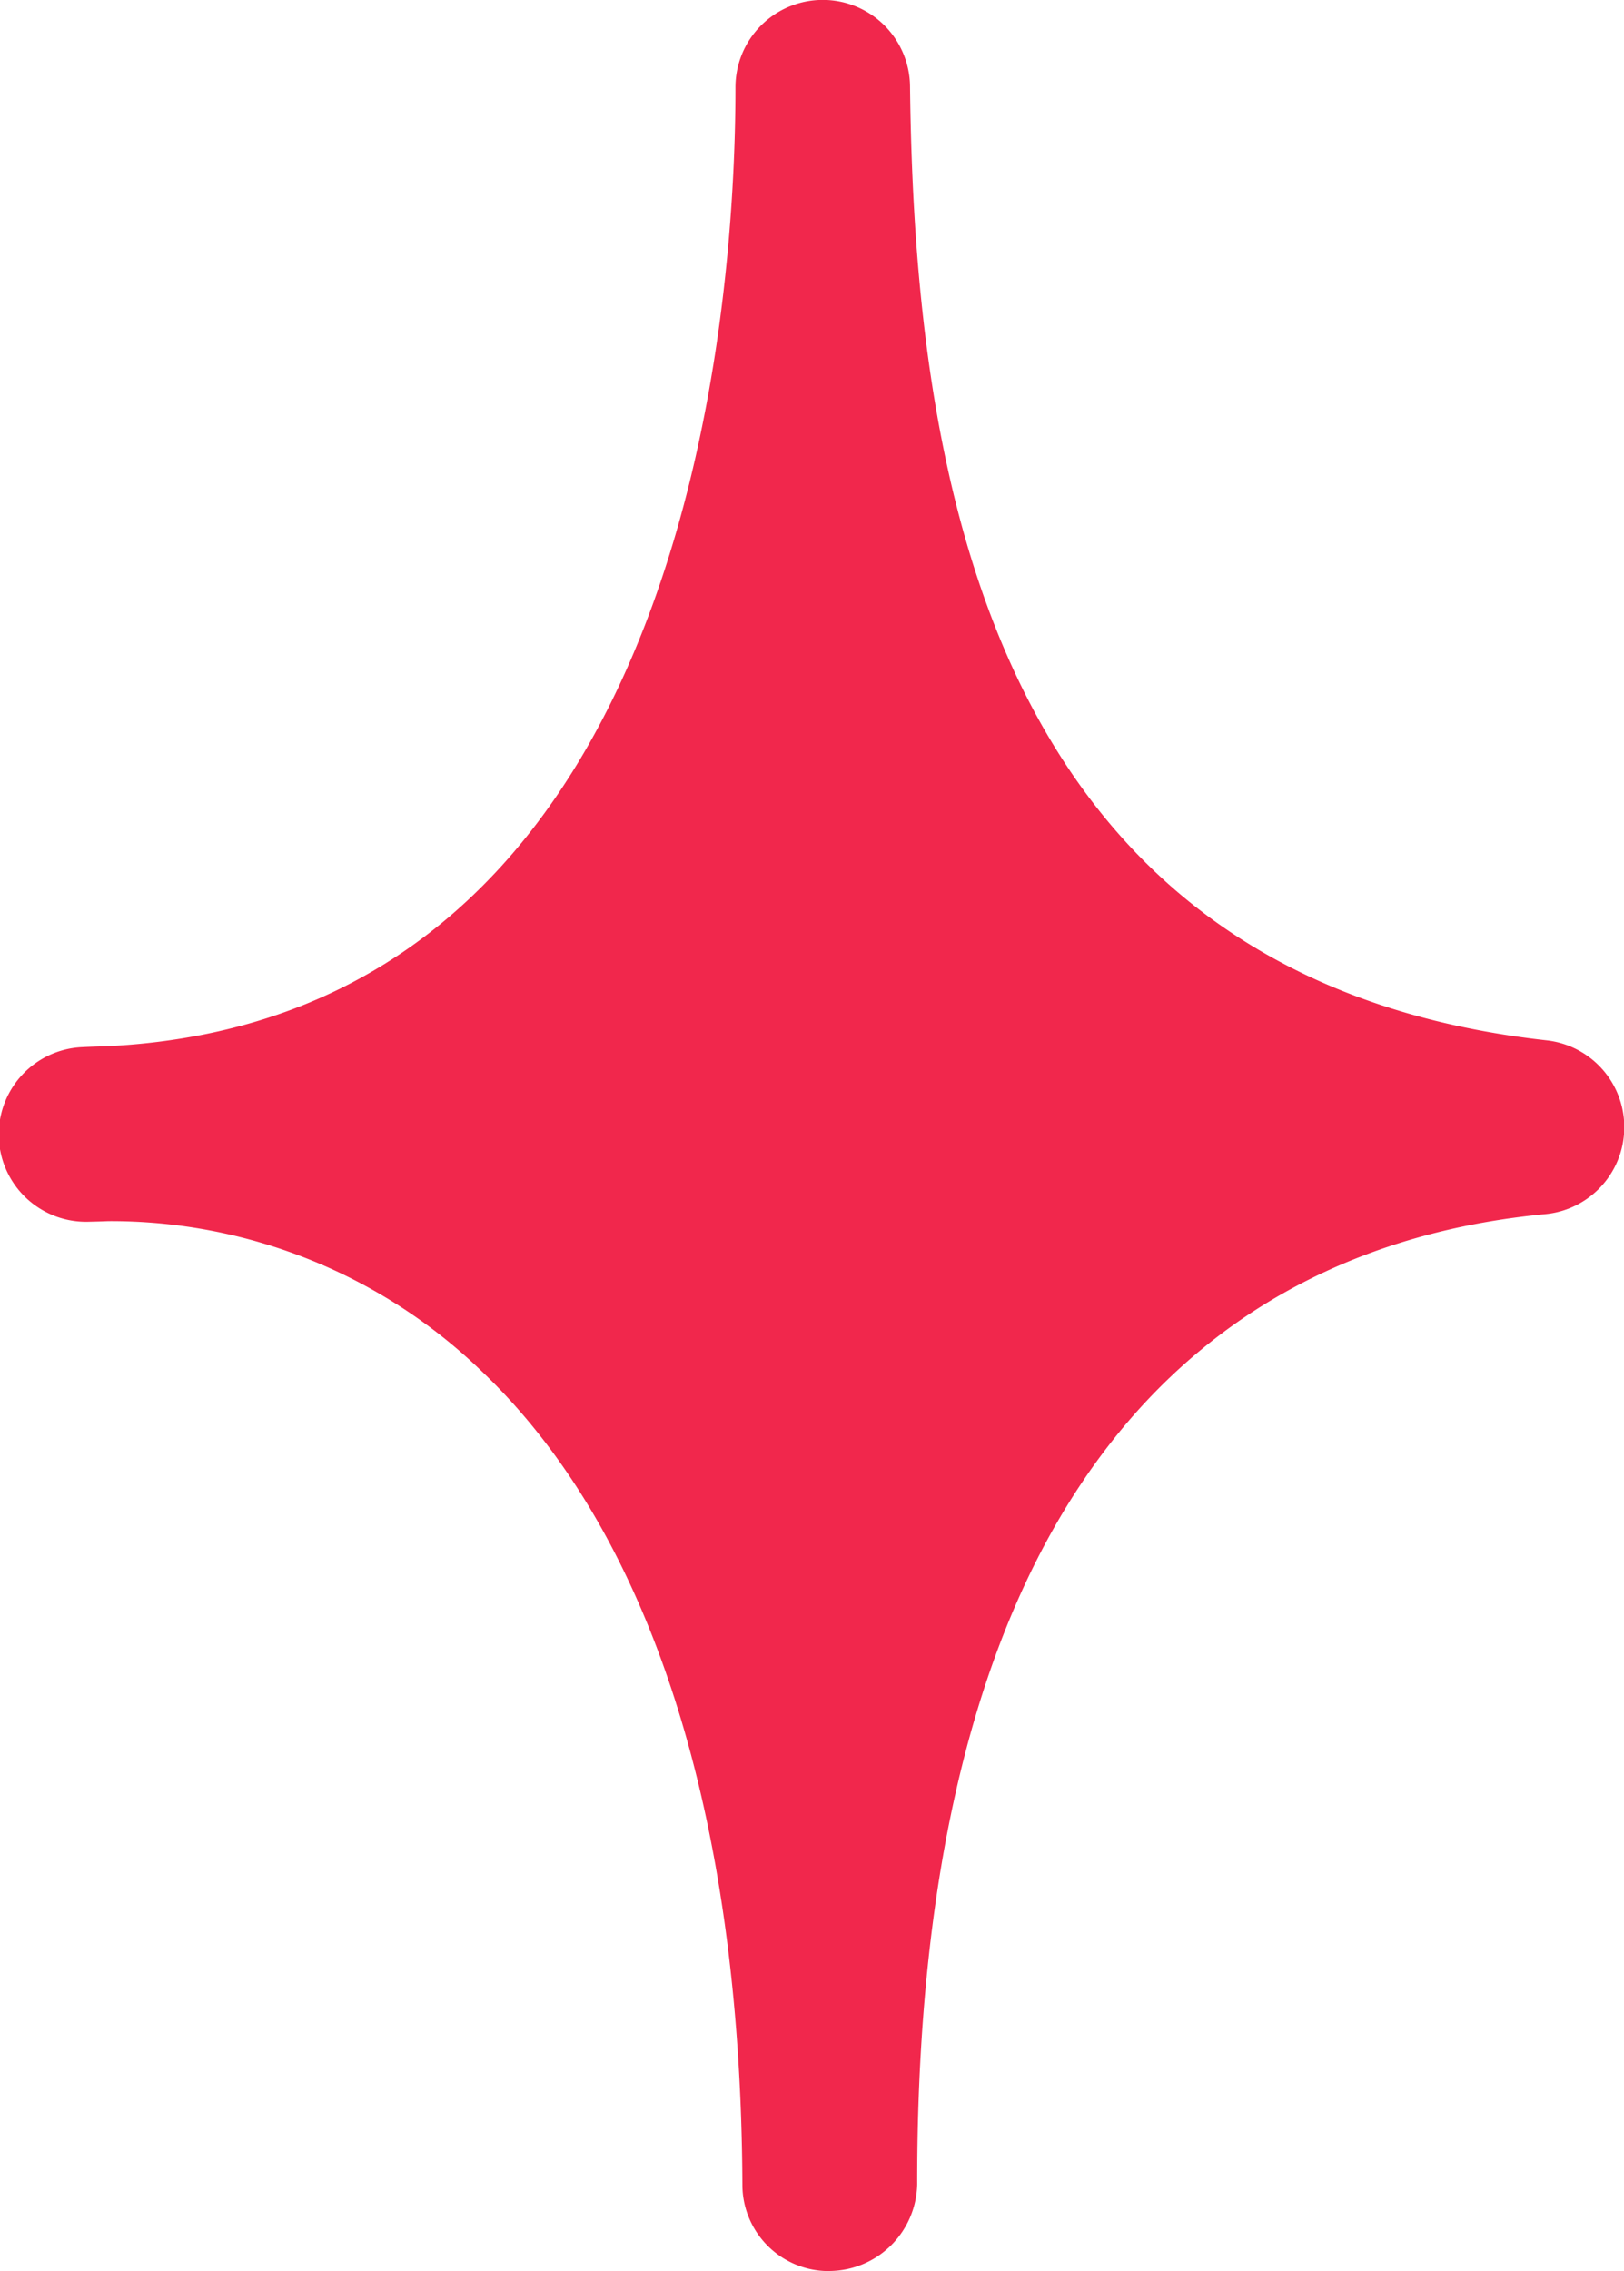
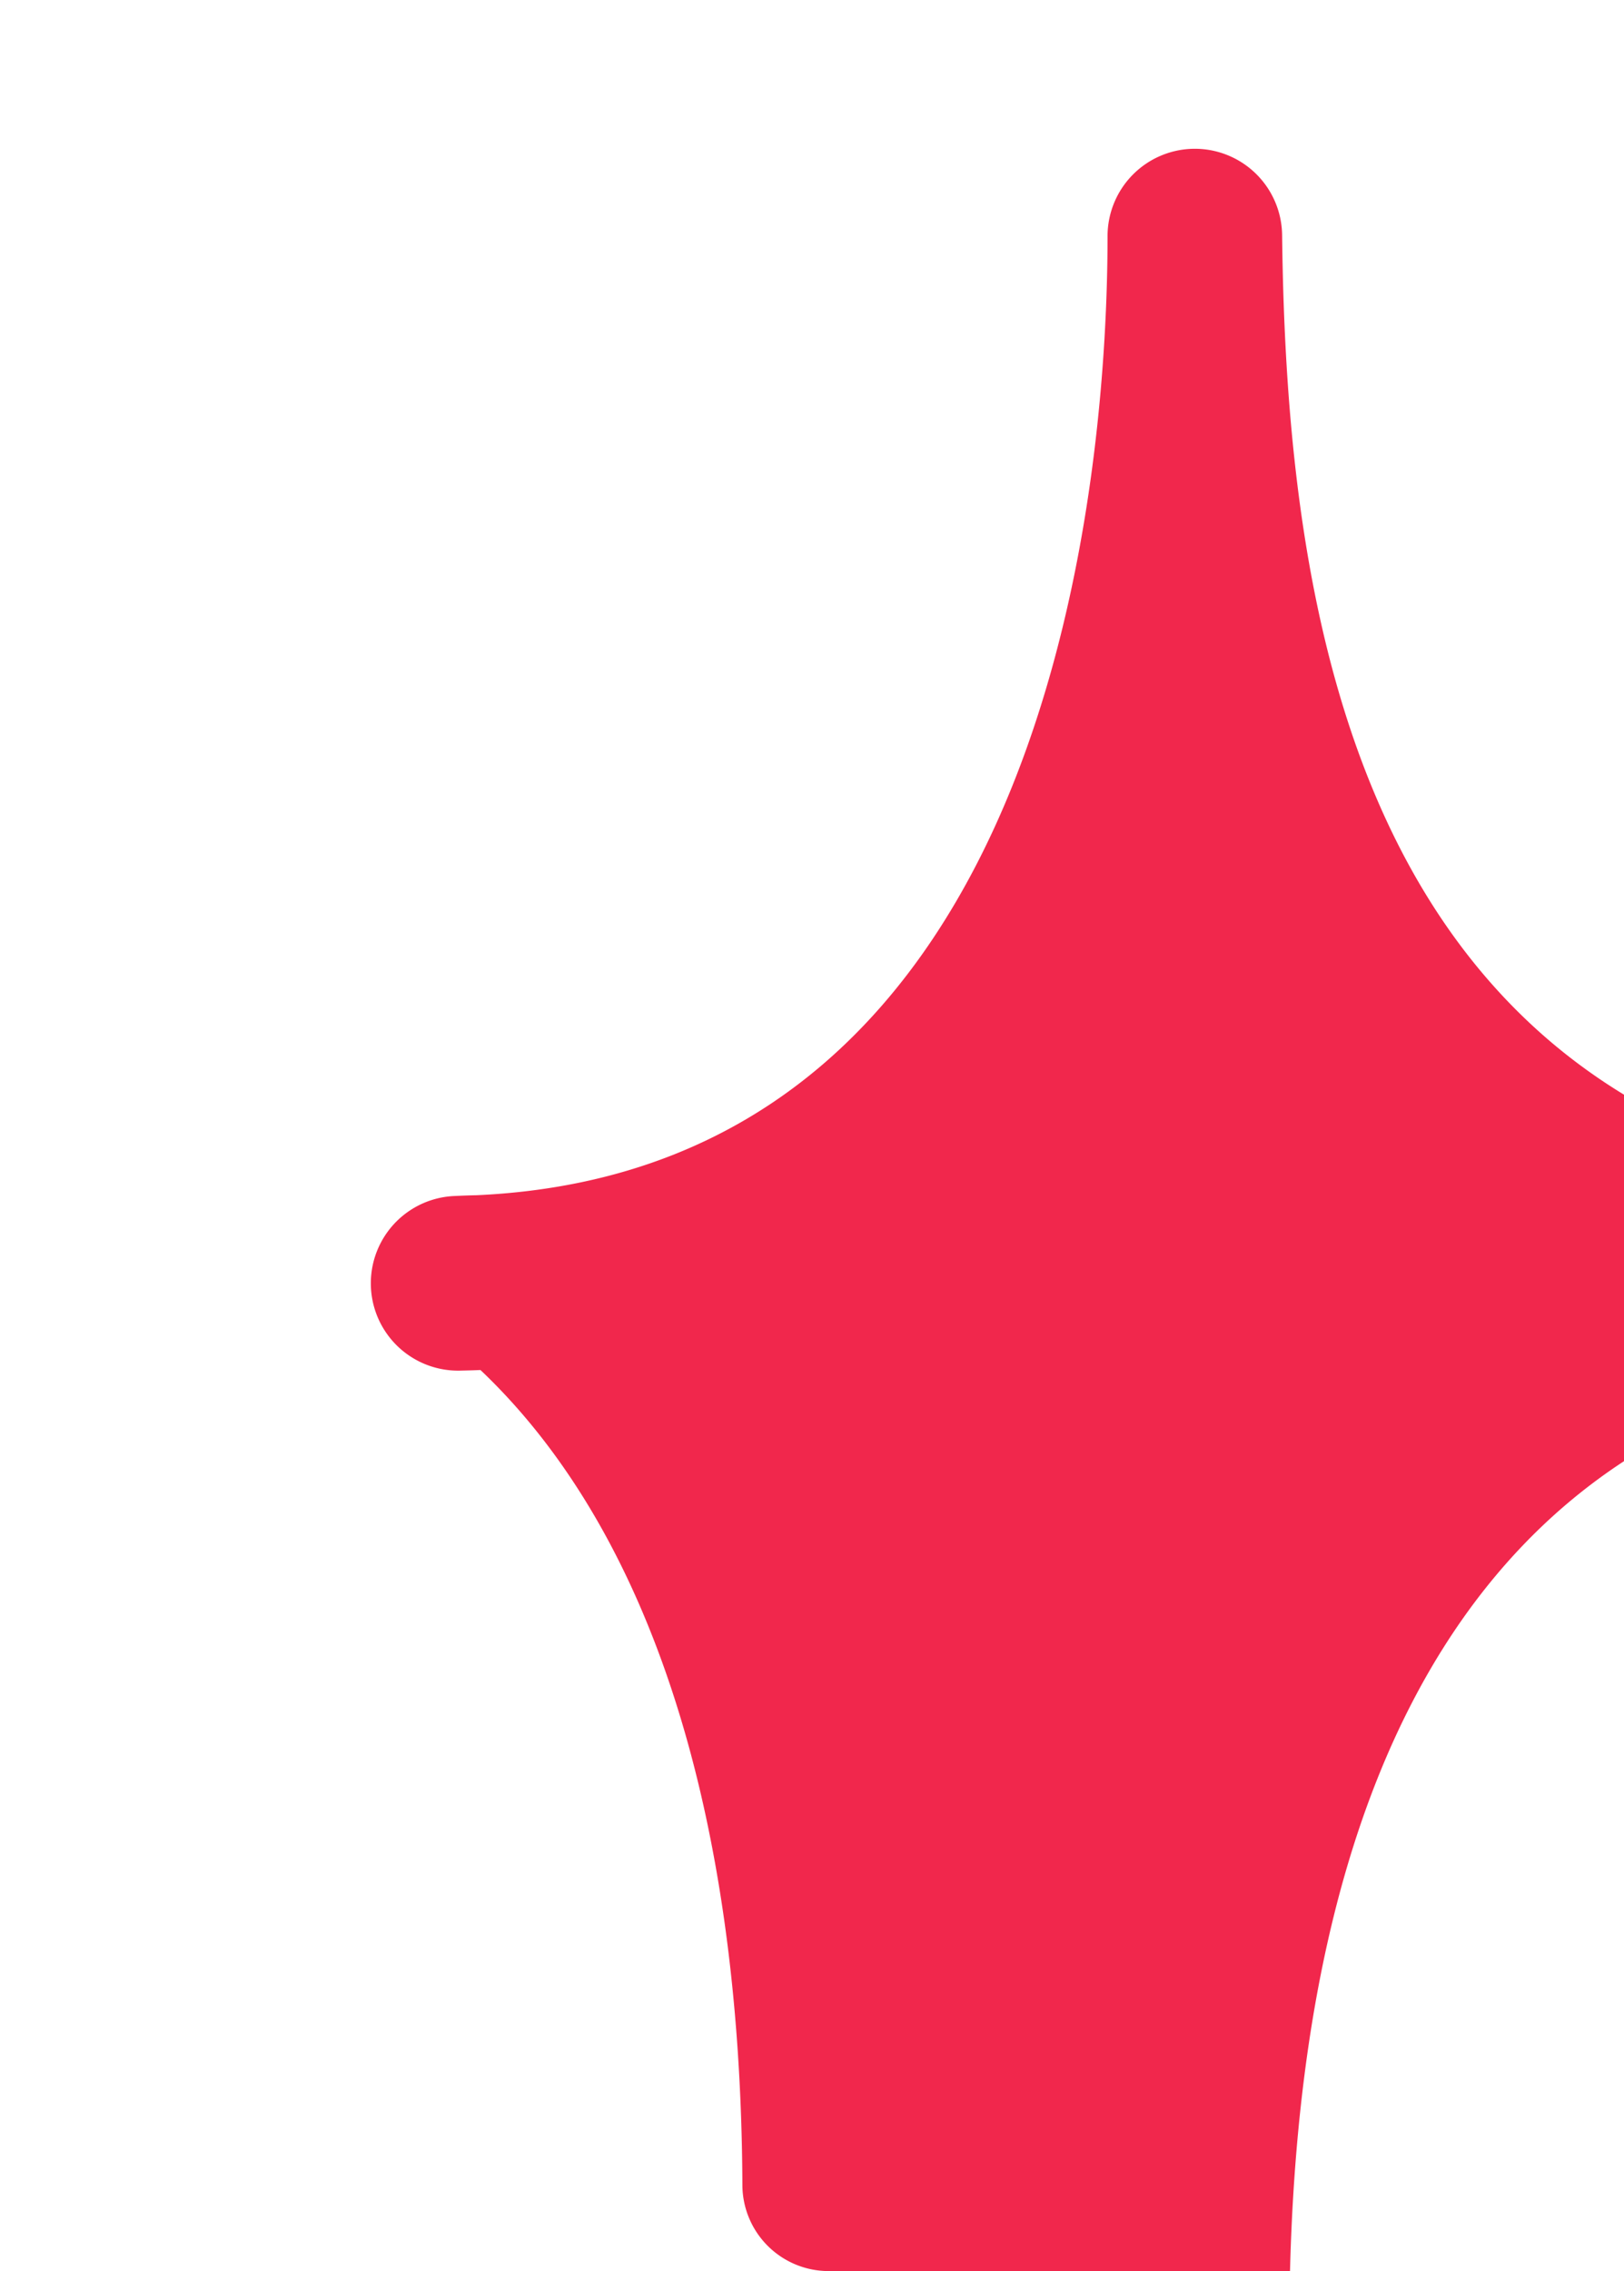
<svg xmlns="http://www.w3.org/2000/svg" width="36.291" height="50.722" viewBox="0 0 36.291 50.722">
-   <path d="M422.447,2398.458a1.928,1.928,0,0,1-1.95-1.916c-.034-8.312-2.058-14.608-5.853-18.208a11.926,11.926,0,0,0-8.315-3.325c-.144.006-.287.01-.432.013a1.95,1.95,0,0,1-.134-3.9c.159-.008.32-.014.479-.017,13.071-.592,14.1-16.509,14.1-21.421a1.951,1.951,0,0,1,1.94-1.95h.011a1.95,1.95,0,0,1,1.95,1.929c.1,8.48,1.678,19.915,14.223,21.308a1.951,1.951,0,0,1-.031,3.882c-6.4.606-14.035,4.847-14.032,21.624v.047a1.975,1.975,0,0,1-1.948,1.932Z" transform="translate(-403.907 -2347.736)" fill="#f1274c" />
+   <path d="M422.447,2398.458a1.928,1.928,0,0,1-1.95-1.916c-.034-8.312-2.058-14.608-5.853-18.208c-.144.006-.287.01-.432.013a1.95,1.95,0,0,1-.134-3.9c.159-.008.32-.014.479-.017,13.071-.592,14.1-16.509,14.1-21.421a1.951,1.951,0,0,1,1.94-1.95h.011a1.95,1.95,0,0,1,1.95,1.929c.1,8.48,1.678,19.915,14.223,21.308a1.951,1.951,0,0,1-.031,3.882c-6.4.606-14.035,4.847-14.032,21.624v.047a1.975,1.975,0,0,1-1.948,1.932Z" transform="translate(-403.907 -2347.736)" fill="#f1274c" />
</svg>